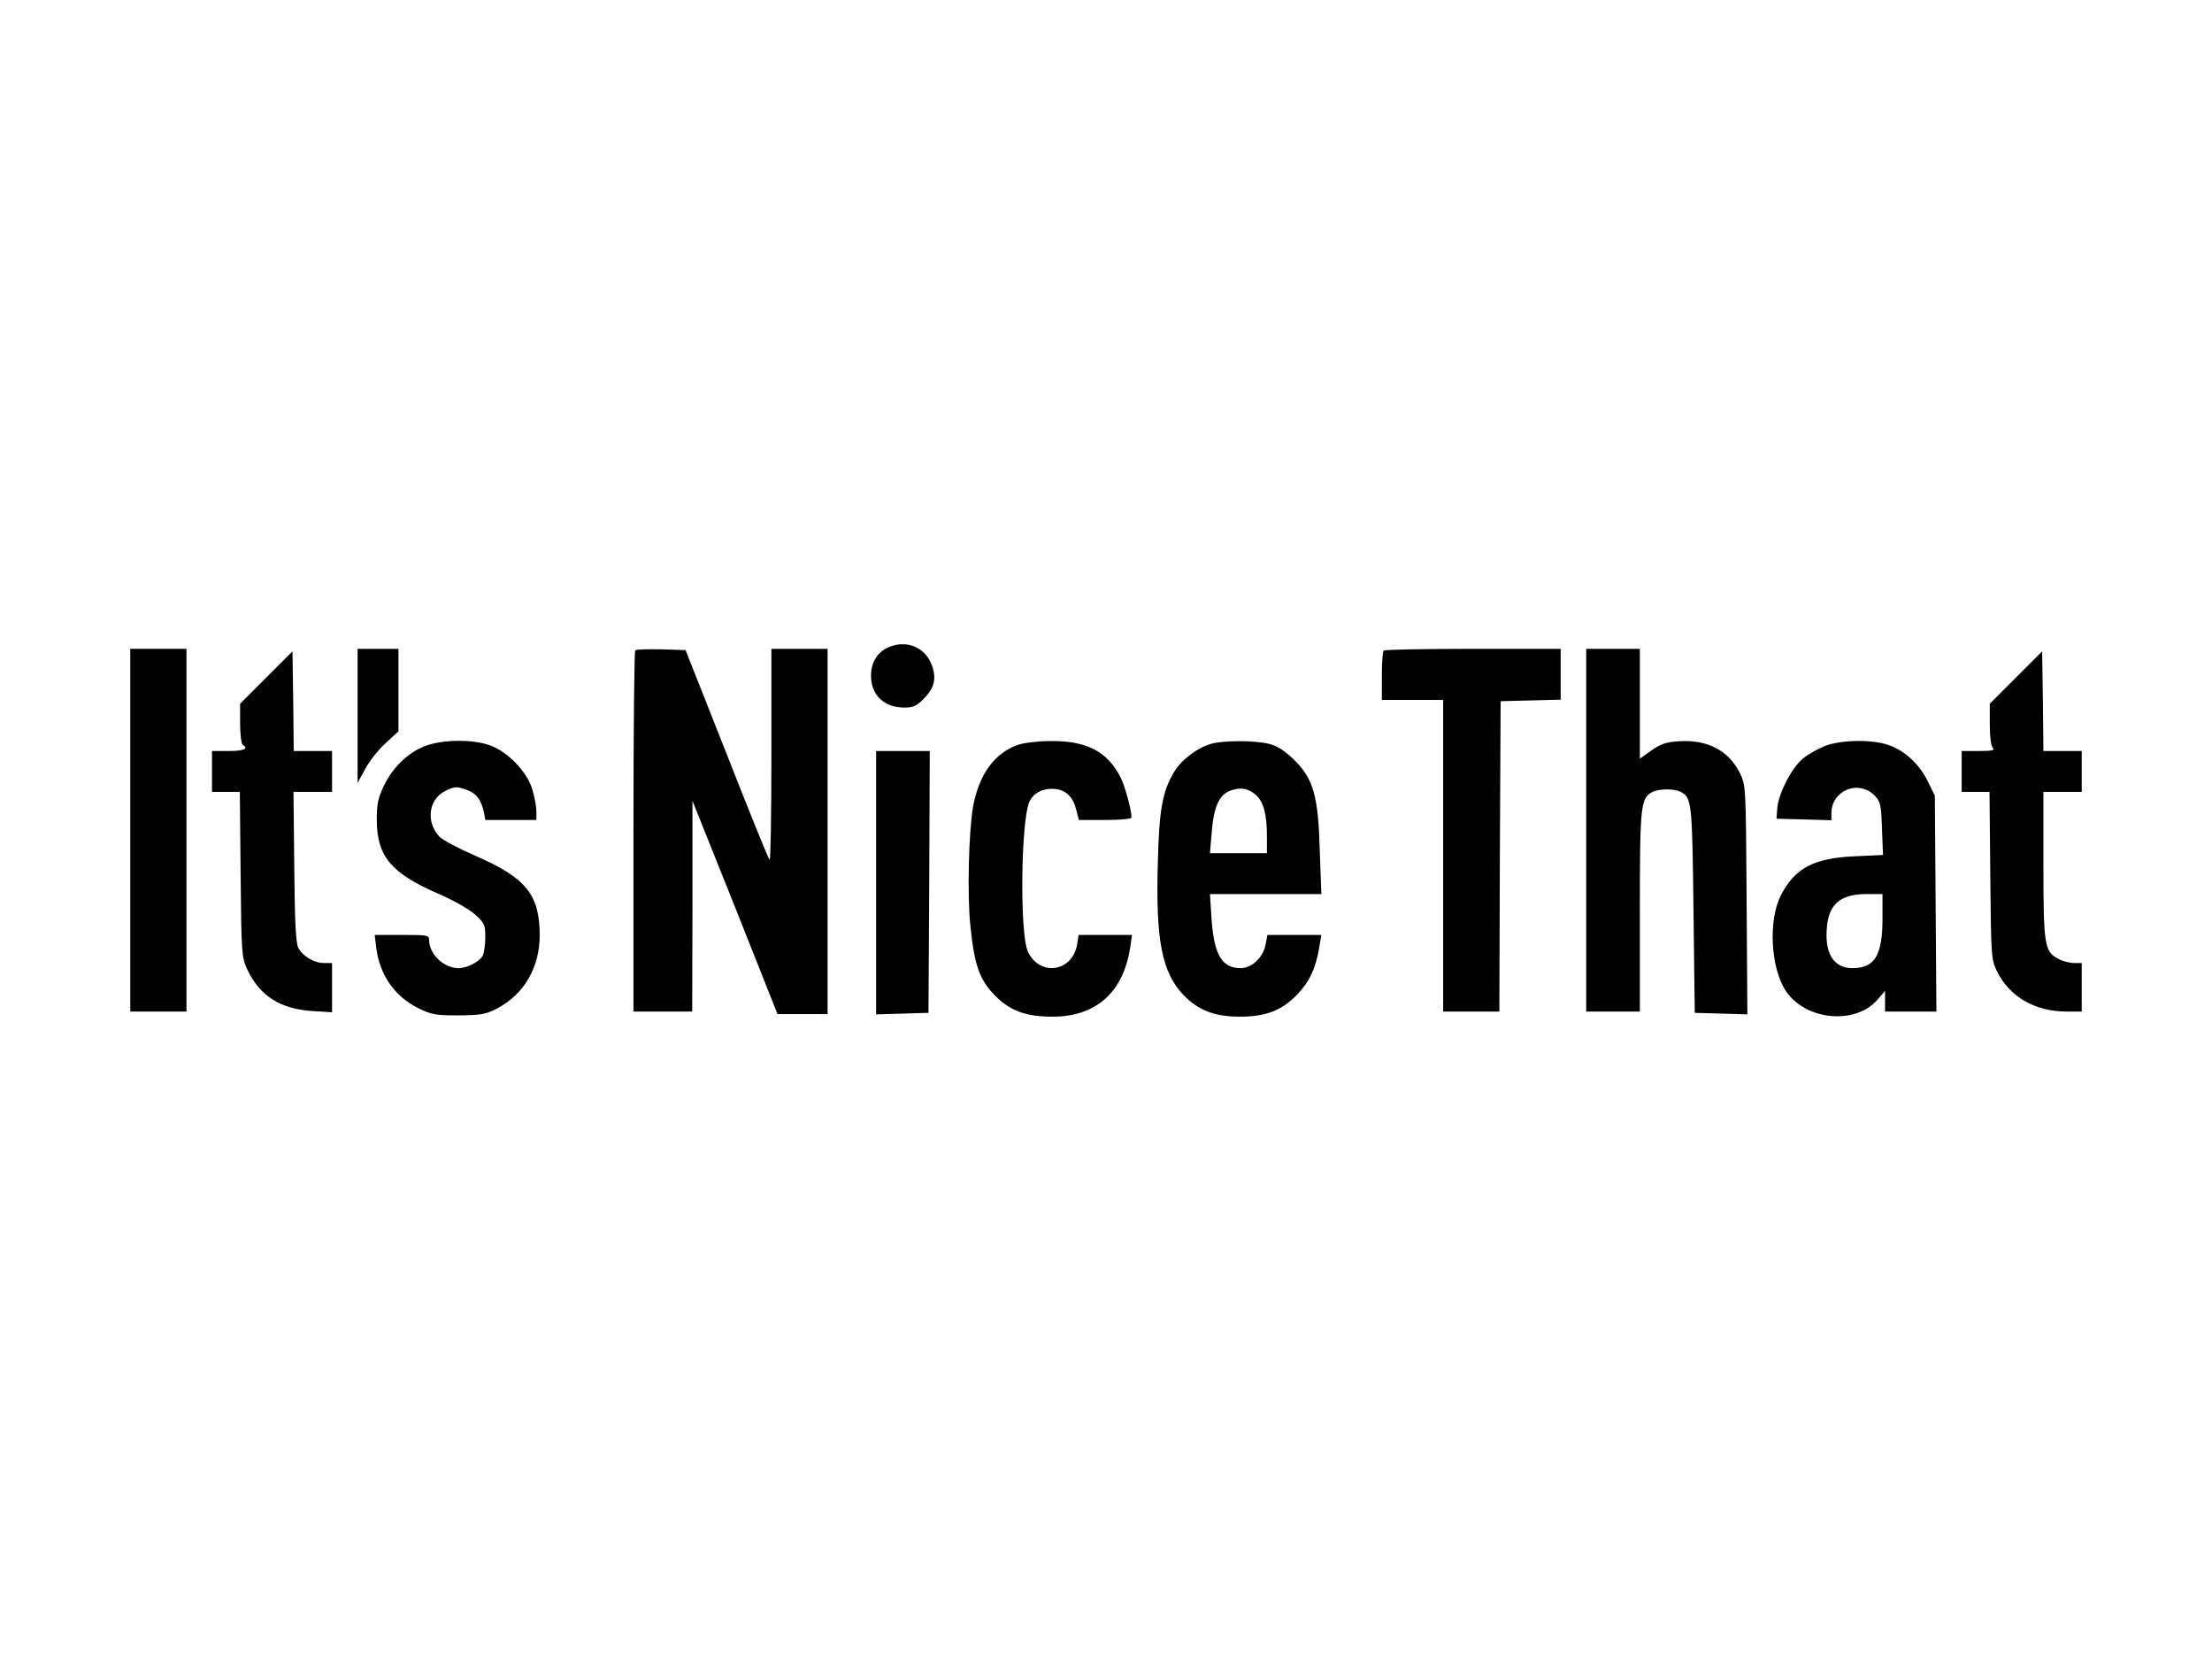
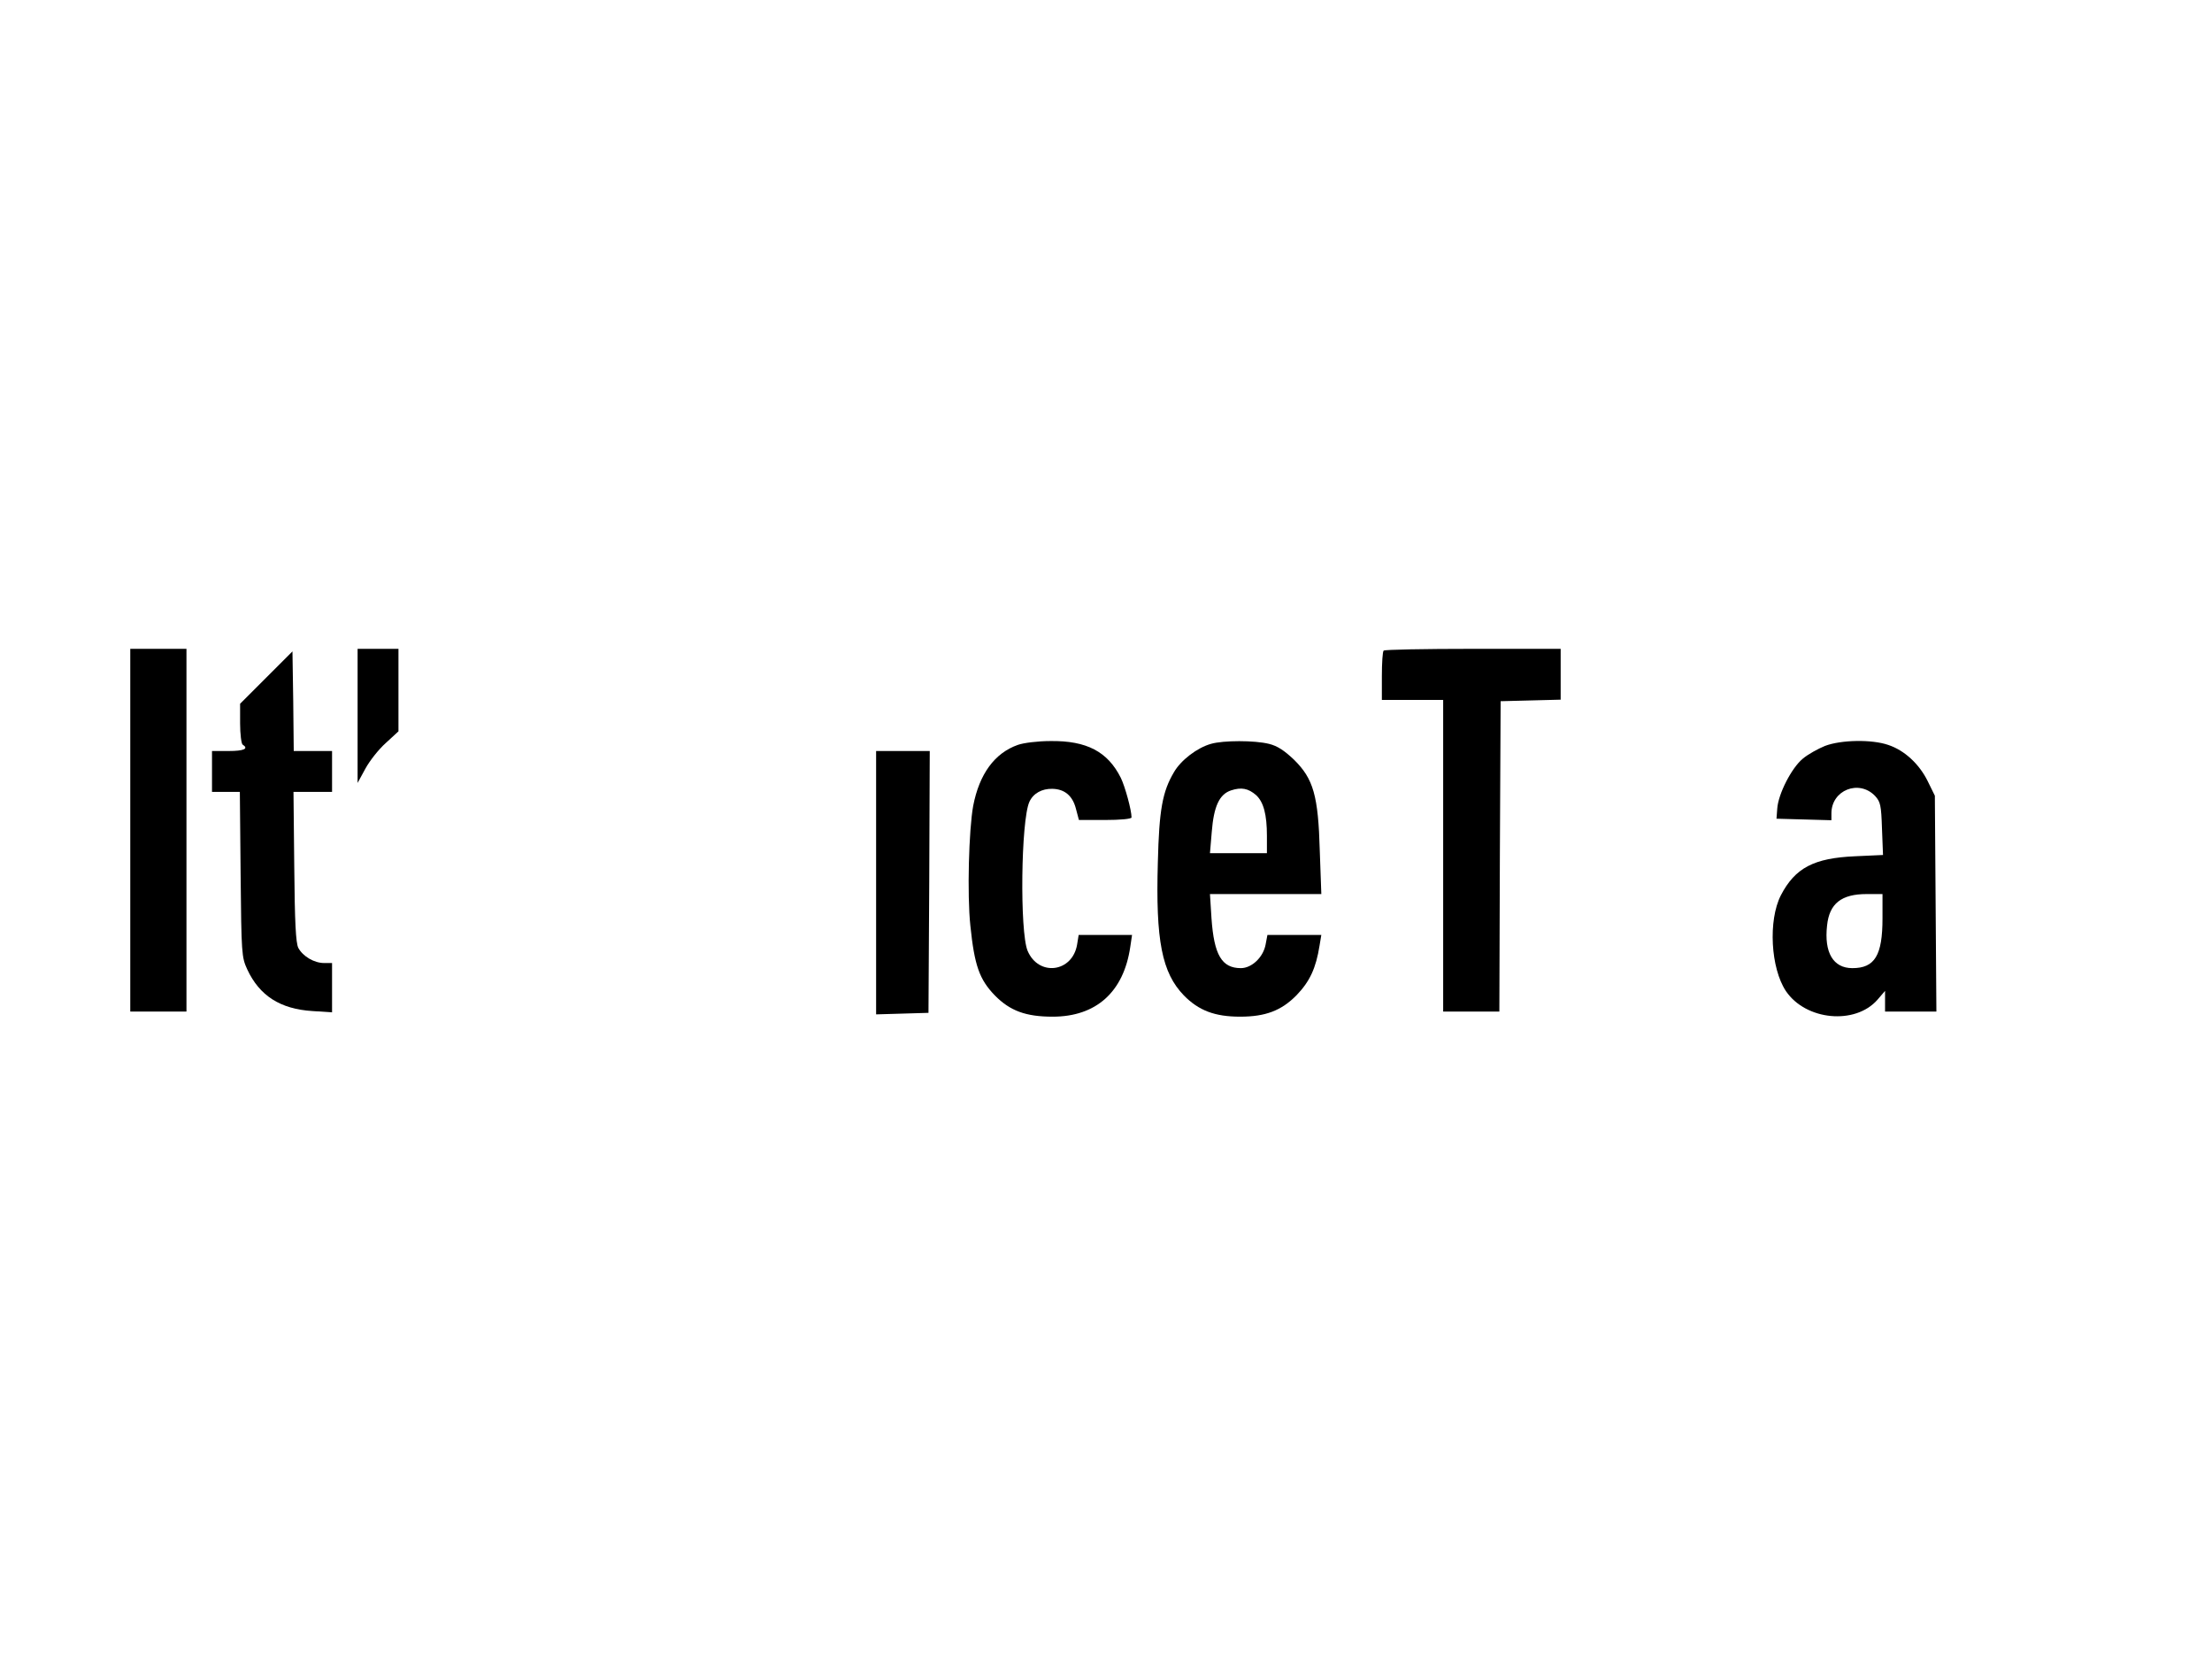
<svg xmlns="http://www.w3.org/2000/svg" preserveAspectRatio="xMidYMid meet" viewBox="0 0 866 650" height="650pt" width="866pt" version="1.0">
  <g stroke="none" fill="#000000" transform="translate(0,650) scale(0.1,-0.1)">
-     <path d="M3472 3963 c-39 -19 -62 -59 -62 -108 0 -76 51 -125 131 -125 33 0 47 6 74 33 43 43 52 79 34 131 -26 74 -104 105 -177 69z" />
    <path d="M510 3250 l0 -710 110 0 110 0 0 710 0 710 -110 0 -110 0 0 -710z" />
    <path d="M1400 3698 l0 -263 30 55 c16 30 52 76 80 101 l50 46 0 161 0 162 -80 0 -80 0 0 -262z" />
-     <path d="M2487 3954 c-4 -4 -7 -324 -7 -711 l0 -703 115 0 115 0 1 413 0 412 167 -417 166 -418 98 0 98 0 0 715 0 715 -110 0 -110 0 0 -417 c0 -229 -3 -413 -7 -409 -5 4 -80 190 -168 414 l-161 407 -95 3 c-52 1 -98 0 -102 -4z" />
    <path d="M5417 3953 c-4 -3 -7 -48 -7 -100 l0 -93 120 0 120 0 0 -610 0 -610 110 0 110 0 2 608 3 607 118 3 117 3 0 99 0 100 -343 0 c-189 0 -347 -3 -350 -7z" />
-     <path d="M6210 3250 l0 -710 105 0 105 0 0 390 c0 415 3 445 48 469 26 14 87 14 112 1 43 -23 45 -37 50 -460 l5 -405 103 -3 103 -3 -3 448 c-3 447 -3 448 -26 496 -45 90 -128 133 -242 125 -47 -3 -70 -11 -105 -36 l-45 -32 0 215 0 215 -105 0 -105 0 0 -710z" />
    <path d="M1043 3848 l-103 -103 0 -77 c0 -42 5 -80 10 -83 25 -16 5 -25 -55 -25 l-65 0 0 -80 0 -80 54 0 55 0 3 -322 c3 -313 4 -325 26 -373 48 -103 129 -155 255 -163 l77 -5 0 97 0 96 -31 0 c-39 0 -83 26 -101 59 -10 20 -14 99 -16 319 l-3 292 75 0 76 0 0 80 0 80 -75 0 -75 0 -2 195 -3 195 -102 -102z" />
-     <path d="M7893 3848 l-103 -103 0 -81 c0 -49 5 -85 12 -92 9 -9 -3 -12 -55 -12 l-67 0 0 -80 0 -80 54 0 55 0 3 -327 c3 -319 4 -329 26 -375 50 -101 149 -158 274 -158 l58 0 0 95 0 95 -30 0 c-17 0 -45 7 -61 16 -55 28 -59 54 -59 369 l0 285 75 0 75 0 0 80 0 80 -75 0 -75 0 -2 195 -3 195 -102 -102z" />
-     <path d="M1663 3579 c-66 -25 -128 -86 -161 -157 -22 -46 -27 -71 -27 -132 1 -142 55 -207 237 -287 65 -28 126 -63 149 -84 36 -33 39 -40 39 -88 0 -29 -5 -61 -10 -72 -13 -24 -61 -49 -95 -49 -58 0 -115 55 -115 110 0 19 -6 20 -106 20 l-107 0 6 -50 c13 -106 72 -191 165 -237 51 -25 67 -28 157 -28 89 1 106 4 151 27 106 56 167 160 167 288 -1 158 -53 223 -250 309 -67 29 -131 63 -143 76 -54 58 -42 147 24 179 36 17 43 18 80 5 41 -14 60 -39 71 -91 l5 -28 100 0 100 0 0 33 c0 18 -7 57 -16 87 -21 70 -98 149 -168 173 -69 24 -186 22 -253 -4z" />
    <path d="M3985 3584 c-91 -32 -151 -114 -175 -239 -17 -93 -24 -347 -11 -469 16 -155 35 -210 96 -273 59 -60 121 -83 226 -83 170 0 278 96 304 273 l7 47 -105 0 -104 0 -6 -37 c-18 -110 -151 -127 -194 -25 -31 75 -26 510 7 583 15 33 49 52 90 51 48 -1 79 -27 92 -77 l12 -45 103 0 c58 0 103 4 103 10 0 28 -25 120 -42 155 -51 102 -133 146 -276 144 -48 0 -105 -7 -127 -15z" />
    <path d="M4741 3588 c-54 -15 -118 -64 -145 -111 -45 -76 -58 -147 -63 -352 -9 -308 16 -433 102 -522 58 -59 121 -83 220 -83 100 0 162 24 221 84 52 54 76 106 90 194 l7 42 -106 0 -105 0 -7 -37 c-9 -50 -54 -93 -97 -93 -75 0 -105 52 -115 195 l-6 95 218 0 218 0 -6 168 c-6 218 -25 283 -101 358 -38 36 -65 54 -98 62 -56 14 -179 14 -227 0z m177 -201 c29 -27 42 -76 42 -159 l0 -68 -111 0 -112 0 7 83 c8 101 30 148 76 163 40 13 67 8 98 -19z" />
    <path d="M7145 3580 c-27 -11 -67 -33 -87 -50 -44 -36 -96 -138 -100 -195 l-3 -40 108 -3 107 -3 0 27 c0 91 108 134 171 68 21 -23 24 -36 27 -128 l4 -103 -109 -5 c-161 -7 -235 -45 -291 -153 -50 -98 -40 -285 20 -375 78 -115 271 -133 358 -34 l30 35 0 -41 0 -40 101 0 100 0 -3 423 -3 422 -28 57 c-33 67 -91 121 -155 142 -64 22 -184 20 -247 -4z m225 -675 c0 -145 -30 -195 -118 -195 -75 0 -111 61 -99 167 9 86 56 123 155 123 l62 0 0 -95z" />
    <path d="M3430 3045 l0 -516 103 3 102 3 3 513 2 512 -105 0 -105 0 0 -515z" />
  </g>
</svg>